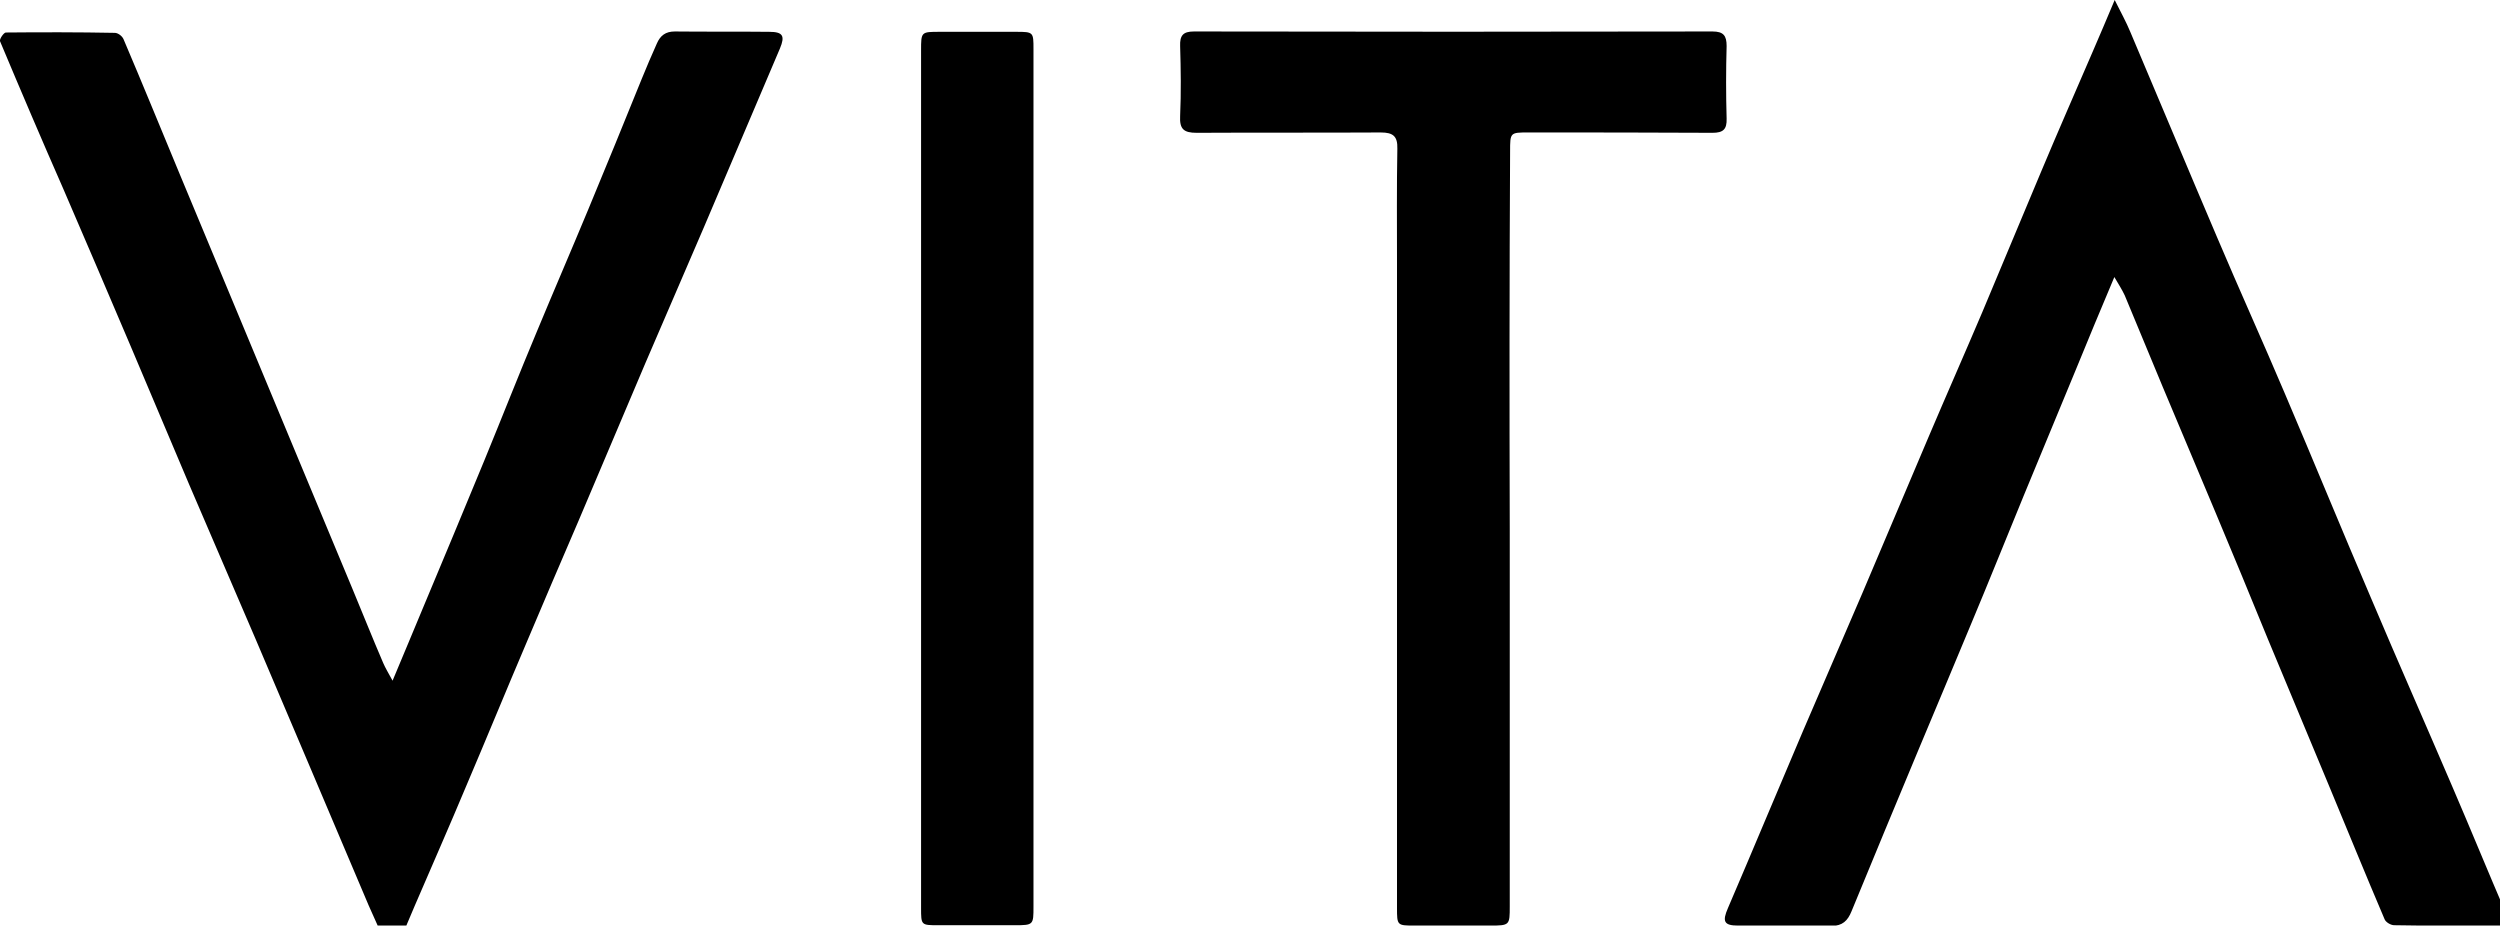
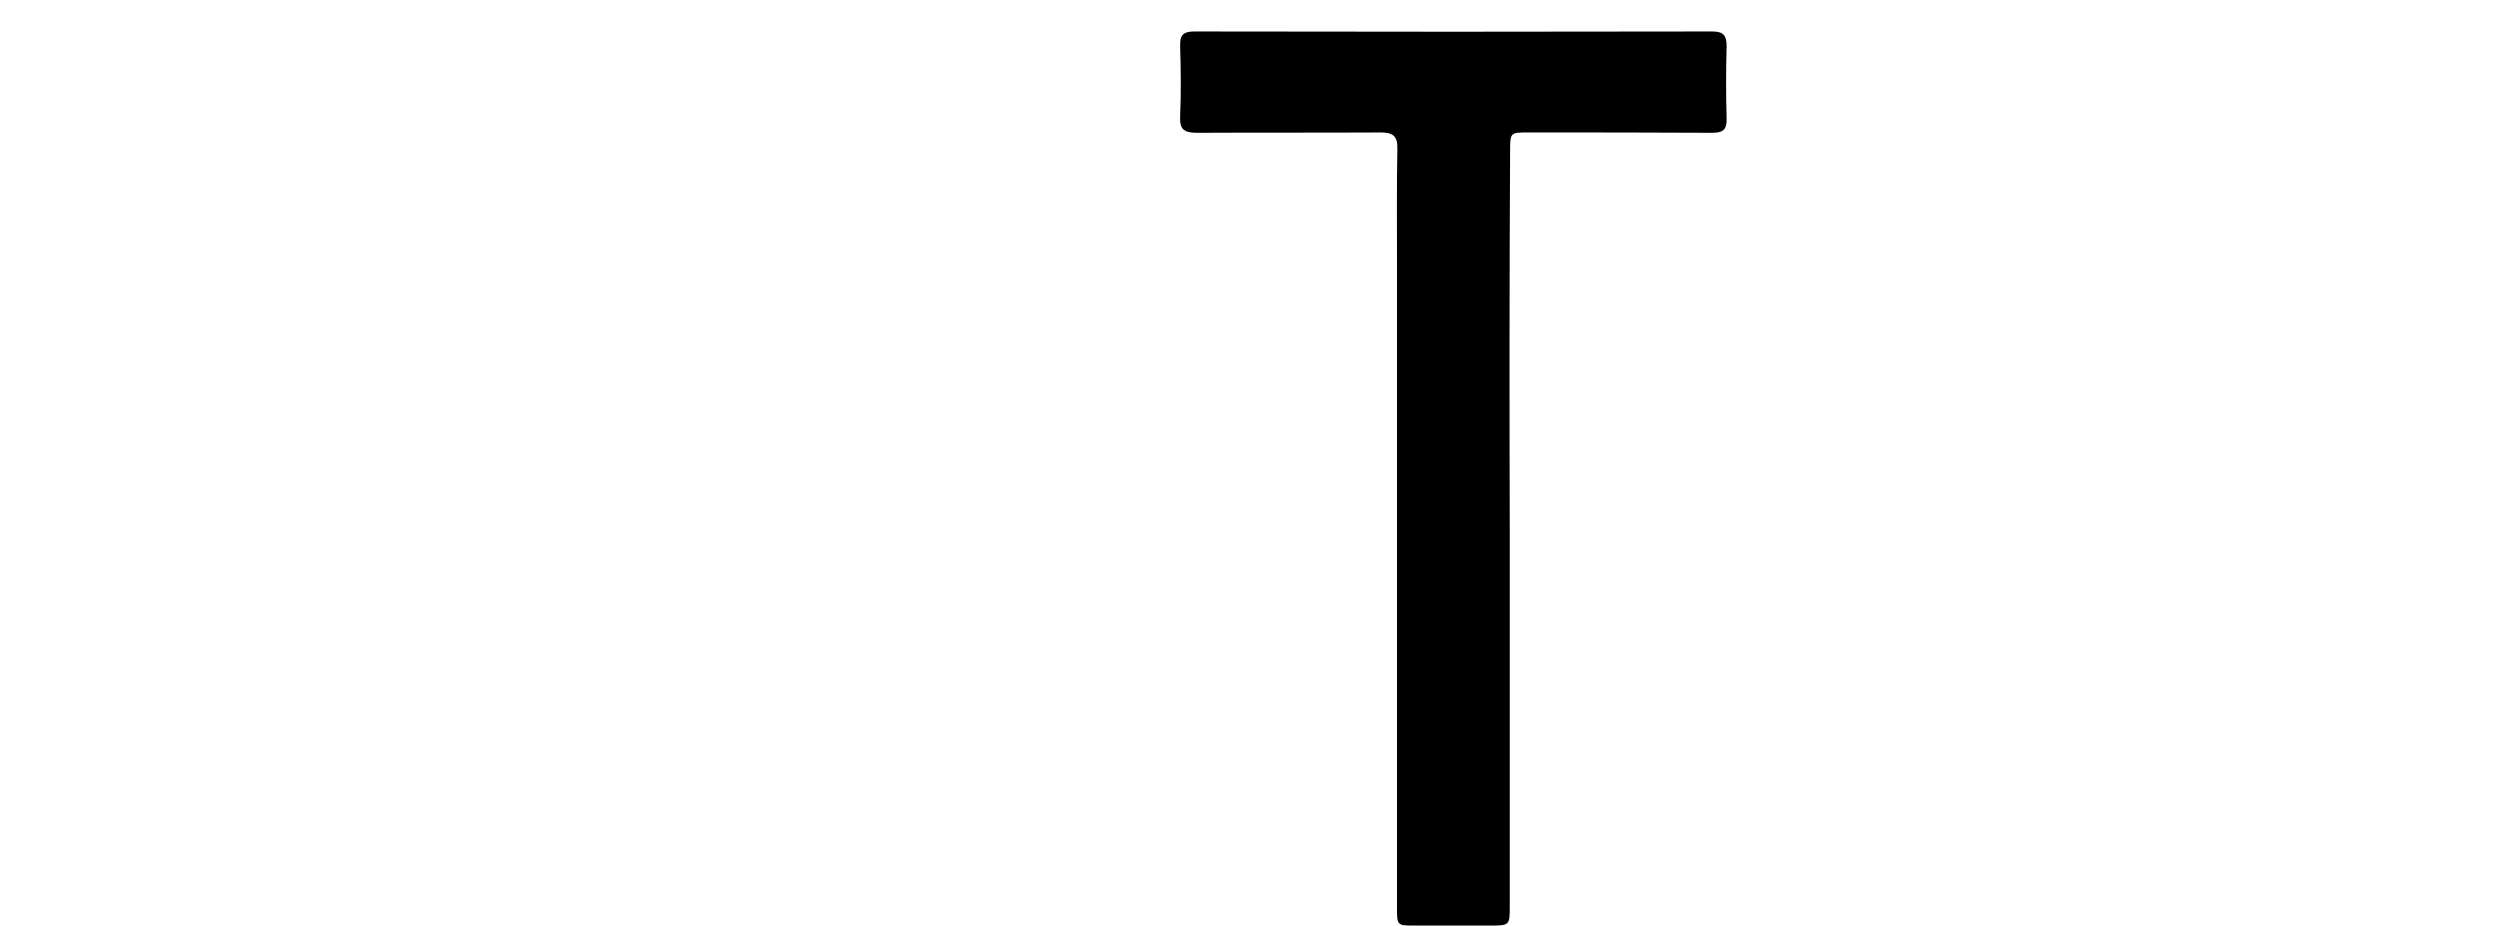
<svg xmlns="http://www.w3.org/2000/svg" version="1.1" x="0px" y="0px" viewBox="0 0 722.8 267.6" style="enable-background:new 0 0 722.8 267.6;" xml:space="preserve">
  <g>
-     <path d="M113.5,196.8c3.2-7.7,6.1-14.5,8.9-21.3c5.9-14.1,11.8-28.2,17.6-42.3c5.1-12.4,10-24.9,15.2-37.3    c4.9-11.8,10-23.6,14.9-35.4c5.2-12.5,10.3-25,15.4-37.6c1.4-3.5,2.9-6.9,4.4-10.3c1-2.3,2.5-3.5,5.2-3.5c9.1,0.1,18.2,0,27.3,0.1    c4,0,4.6,1.2,3.1,4.8c-7.3,17.1-14.6,34.3-21.9,51.5c-5.7,13.3-11.4,26.5-17.1,39.7c-6.4,15.1-12.8,30.2-19.2,45.3    c-5.1,11.9-10.2,23.7-15.2,35.6c-5.8,13.6-11.4,27.3-17.2,40.9c-4.9,11.7-10,23.3-15,34.9c-2,4.7-4,9.4-6.4,15.1    c-2.6-5.6-4.8-10.4-6.9-15.2c-5.8-13.6-11.5-27.2-17.3-40.8c-5.1-12-10.2-24-15.3-36c-6.4-15-12.9-29.9-19.3-44.9    c-5.7-13.4-11.3-26.8-17-40.2c-6.4-15.1-12.9-30.2-19.4-45.3C12.1,40.5,6,26.2,0,11.9c-0.2-0.6,1.1-2.5,1.7-2.5    c10.5-0.1,21-0.1,31.5,0.1c0.9,0,2.1,0.9,2.5,1.8c5.5,12.9,10.8,25.9,16.2,38.9c5.8,14,11.7,28,17.5,42c5,11.9,9.9,23.9,14.9,35.8    c5.8,14,11.7,28,17.5,42c3,7.2,5.9,14.5,9,21.7C111.4,193.1,112.3,194.6,113.5,196.8z" />
-     <path d="M611.3,80.1c-4,9.5-7.6,18.1-11.1,26.7c-5,12.2-10.1,24.3-15.1,36.5c-5.1,12.4-10.1,24.9-15.3,37.3    c-5,12.1-10.1,24.1-15.1,36.1c-6.5,15.6-13,31.2-19.4,46.8c-1.1,2.7-2.6,4.2-5.8,4.2c-9-0.2-18,0-27-0.1c-4.1,0-4.6-1.2-2.9-5.1    c7.3-17,14.4-34.1,21.7-51.2c5.7-13.3,11.4-26.5,17.1-39.7c6.4-15.1,12.8-30.2,19.2-45.3c5.1-12,10.4-24,15.5-36    c5.7-13.5,11.3-27.1,17-40.6c4.9-11.7,10-23.3,15-34.9c2-4.6,3.9-9.1,6.3-14.8c1.8,3.6,3.3,6.3,4.5,9.2    c8.4,19.8,16.7,39.7,25.1,59.4c6.4,15.1,13.2,30.1,19.6,45.2c8.4,19.7,16.5,39.5,24.9,59.1c7.7,18.2,15.7,36.3,23.5,54.5    c5.3,12.3,10.4,24.8,15.7,37.1c1,2.3,0.3,3.1-1.8,3.1c-10.2,0-20.5,0.1-30.7-0.1c-1,0-2.5-0.9-2.8-1.8    c-5.5-12.9-10.8-25.9-16.2-38.9c-5.8-14-11.7-28-17.5-42c-5-12.2-10-24.4-15.1-36.5c-5.1-12.2-10.2-24.3-15.3-36.4    c-3.7-8.8-7.3-17.7-11-26.5C613.5,83.7,612.6,82.3,611.3,80.1z" />
    <path d="M436.5,152.9c0,36.4,0,72.8,0,109.1c0,5.5,0,5.6-5.7,5.6c-7.2,0-14.5,0-21.7,0c-5.2,0-5.2,0-5.2-5.2    c0-62.1,0-124.3,0-186.4c0-11-0.1-22,0.1-33c0.1-3.6-1.2-4.7-4.8-4.7c-17.7,0.1-35.5,0-53.2,0.1c-3.8,0-5-1.1-4.8-4.9    c0.3-6.7,0.2-13.5,0-20.2c-0.1-3,0.8-4.2,4-4.2c50,0.1,99.9,0.1,149.9,0c3.2,0,4.1,1.2,4.1,4.2c-0.2,7-0.2,14,0,21    c0.1,3.1-1,4.1-4.1,4.1c-17.7-0.1-35.5-0.1-53.2-0.1c-5.3,0-5.3,0-5.3,5.5C436.4,80.2,436.4,116.6,436.5,152.9z" />
-     <path d="M298.8,138.7c0,41.1,0,82.3,0,123.4c0,5.3,0,5.4-5.4,5.4c-7.4,0-14.7,0-22.1,0c-5,0-5,0-5-5c0-32.5,0-65,0-97.5    c0-50.1,0-100.3,0-150.4c0-5.4,0-5.4,5.4-5.4c7.4,0,14.7,0,22.1,0c5,0,5,0.1,5,5C298.8,55.7,298.8,97.2,298.8,138.7z" />
  </g>
</svg>